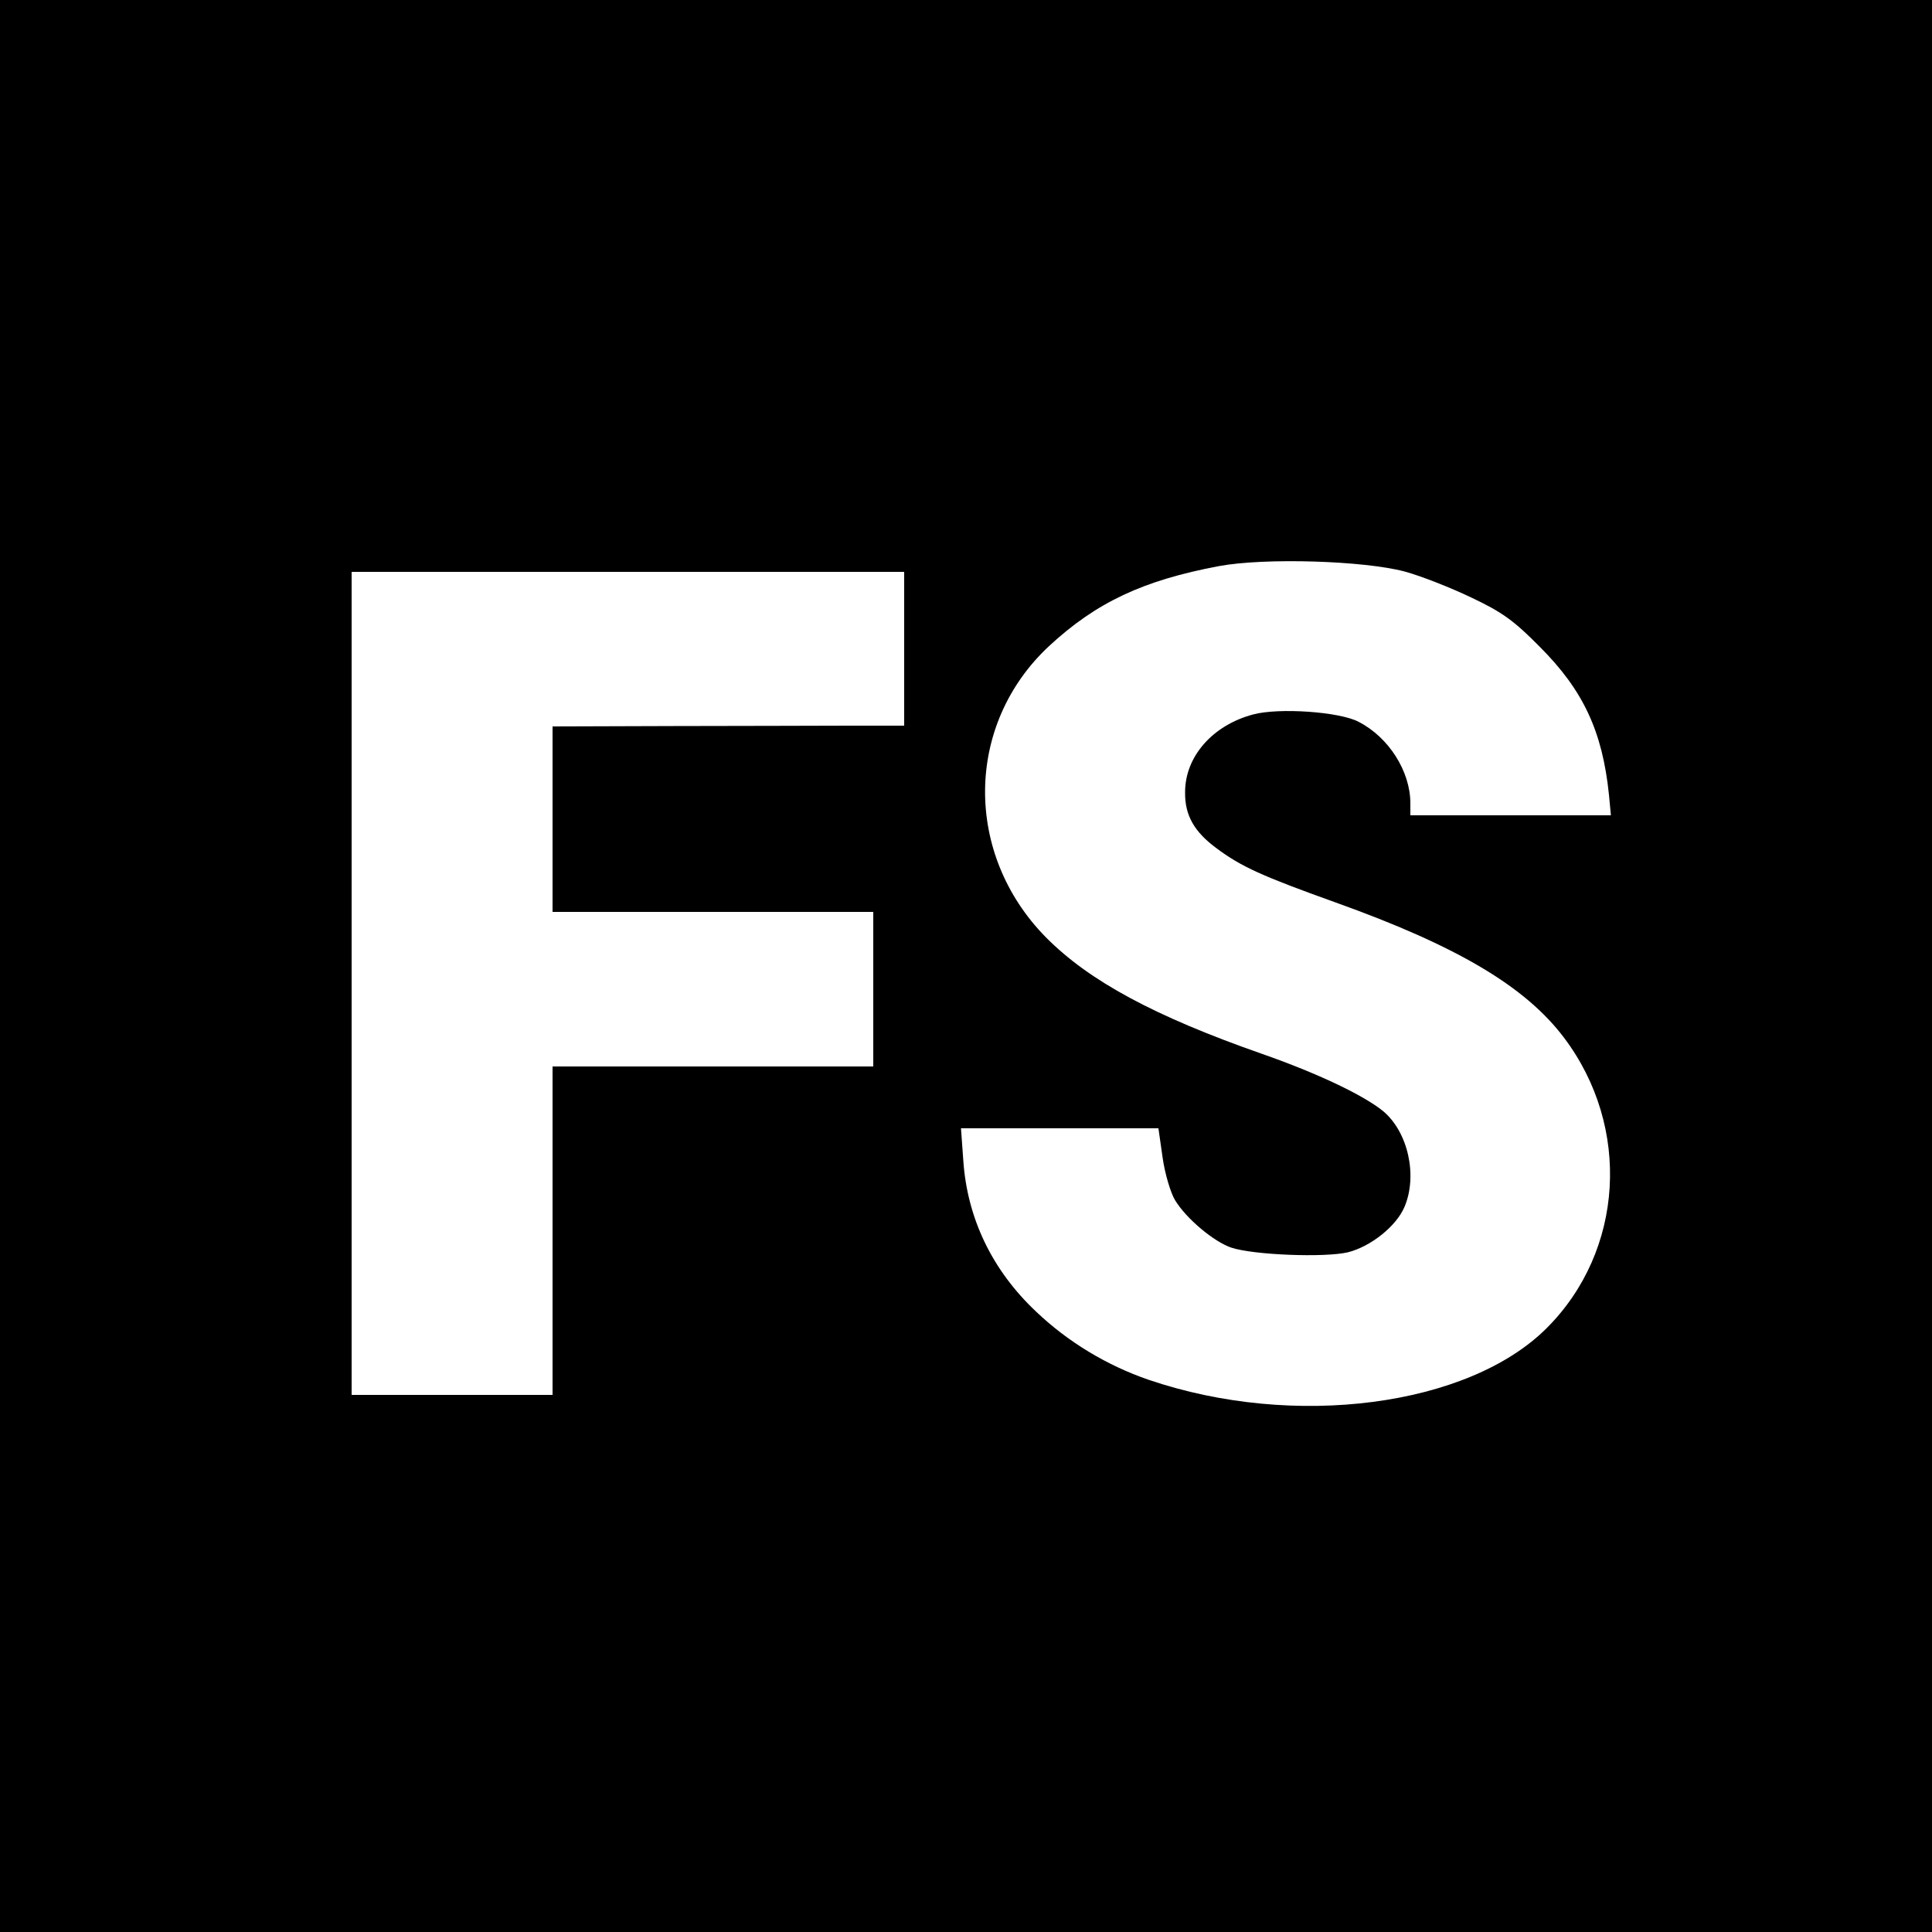
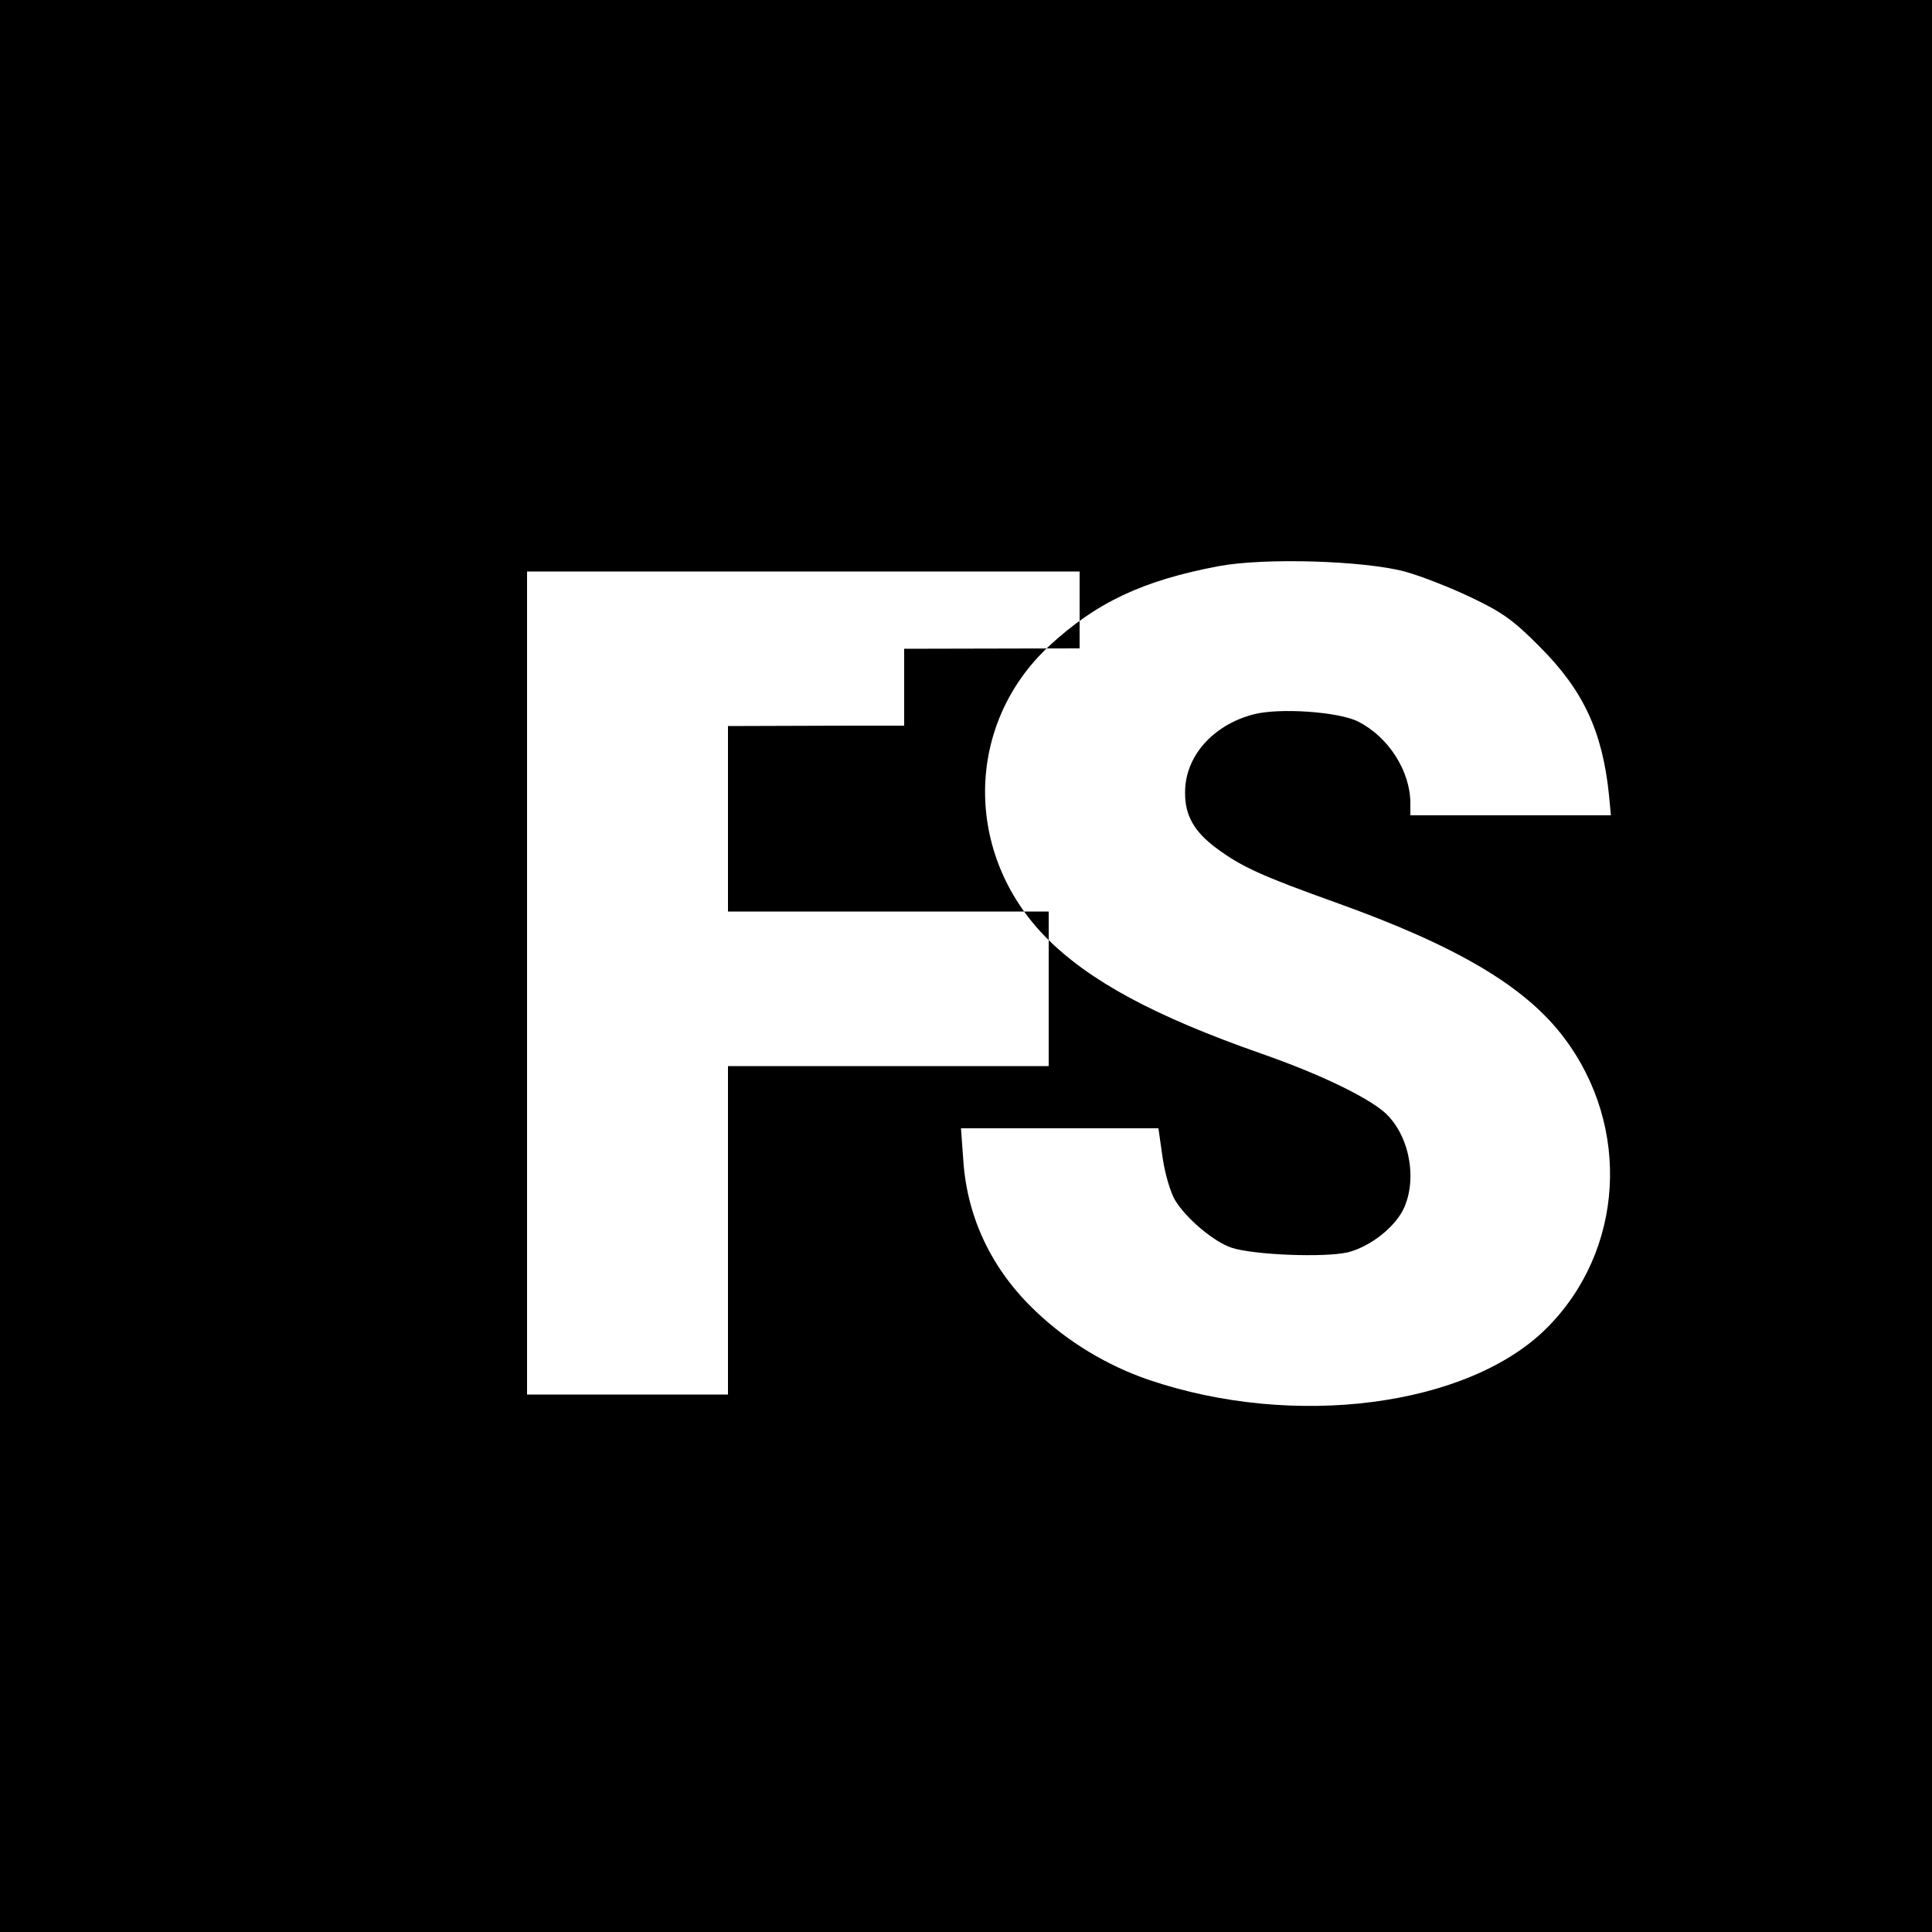
<svg xmlns="http://www.w3.org/2000/svg" version="1.0" width="500pt" height="500pt" viewBox="0 0 500 500" preserveAspectRatio="xMidYMid meet">
  <g transform="translate(0,500) scale(0.1,-0.1)" fill="#000000" stroke="none">
-     <path d="M0 2500 l0 -2500 2500 0 2500 0 0 2500 0 2500 -2500 0 -2500 0 0 -2500z m3635 1021 c44 -12 122 -43 174 -68 78 -37 109 -59 176 -127 112 -112 162 -218 179 -383 l5 -53 -259 0 -260 0 0 31 c0 83 -56 171 -134 211 -49 26 -206 37 -273 19 -105 -28 -176 -109 -176 -201 -1 -60 24 -103 81 -145 64 -48 120 -73 307 -140 316 -113 493 -218 593 -351 174 -231 155 -551 -45 -751 -203 -203 -654 -262 -1030 -134 -108 37 -209 98 -291 176 -114 107 -179 242 -189 392 l-6 83 255 0 256 0 11 -77 c6 -42 21 -91 32 -109 29 -48 101 -108 146 -123 58 -19 241 -26 301 -12 60 15 126 68 147 118 34 81 9 193 -55 247 -50 41 -169 98 -315 149 -277 97 -446 188 -558 301 -213 216 -210 551 8 754 122 113 243 170 440 207 119 22 374 14 480 -14z m-1295 -200 l0 -199 -143 0 c-78 0 -283 -1 -454 -1 l-313 -1 0 -240 0 -240 415 0 415 0 0 -200 0 -200 -415 0 -415 0 0 -425 0 -425 -260 0 -260 0 0 1065 0 1065 715 0 715 0 0 -199z" />
+     <path d="M0 2500 l0 -2500 2500 0 2500 0 0 2500 0 2500 -2500 0 -2500 0 0 -2500z m3635 1021 c44 -12 122 -43 174 -68 78 -37 109 -59 176 -127 112 -112 162 -218 179 -383 l5 -53 -259 0 -260 0 0 31 c0 83 -56 171 -134 211 -49 26 -206 37 -273 19 -105 -28 -176 -109 -176 -201 -1 -60 24 -103 81 -145 64 -48 120 -73 307 -140 316 -113 493 -218 593 -351 174 -231 155 -551 -45 -751 -203 -203 -654 -262 -1030 -134 -108 37 -209 98 -291 176 -114 107 -179 242 -189 392 l-6 83 255 0 256 0 11 -77 c6 -42 21 -91 32 -109 29 -48 101 -108 146 -123 58 -19 241 -26 301 -12 60 15 126 68 147 118 34 81 9 193 -55 247 -50 41 -169 98 -315 149 -277 97 -446 188 -558 301 -213 216 -210 551 8 754 122 113 243 170 440 207 119 22 374 14 480 -14z m-1295 -200 l0 -199 -143 0 l-313 -1 0 -240 0 -240 415 0 415 0 0 -200 0 -200 -415 0 -415 0 0 -425 0 -425 -260 0 -260 0 0 1065 0 1065 715 0 715 0 0 -199z" />
  </g>
</svg>